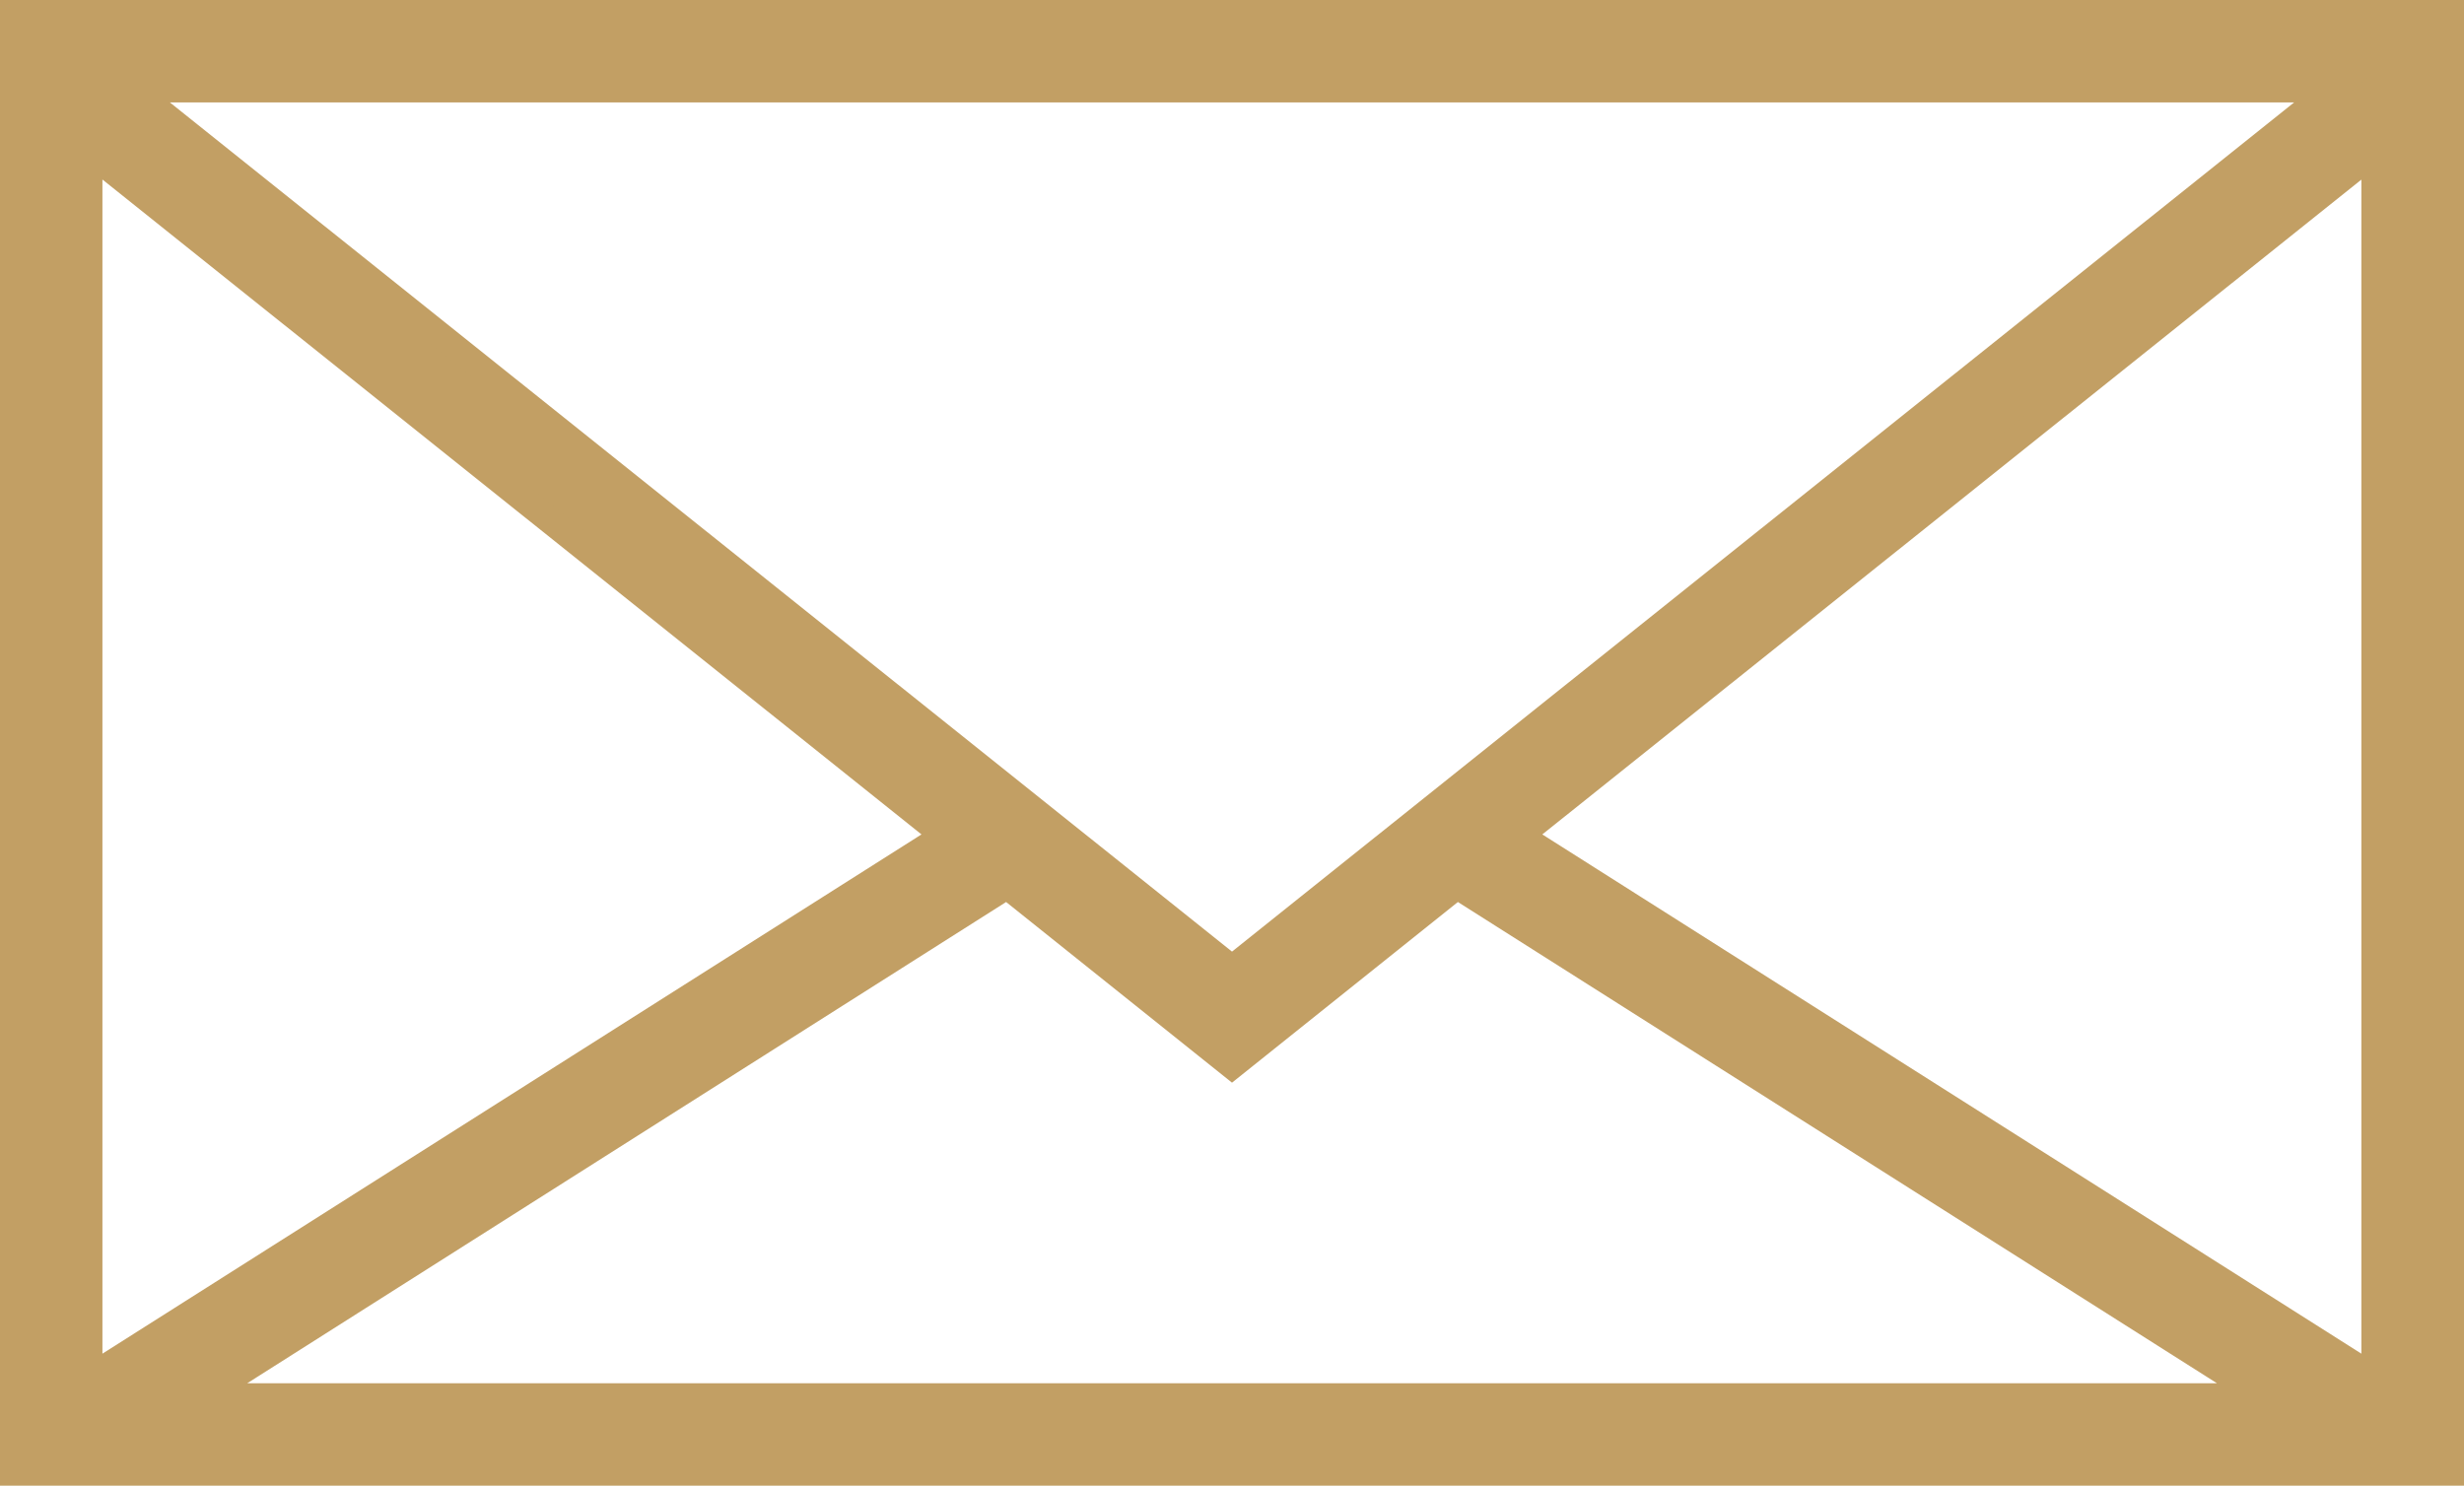
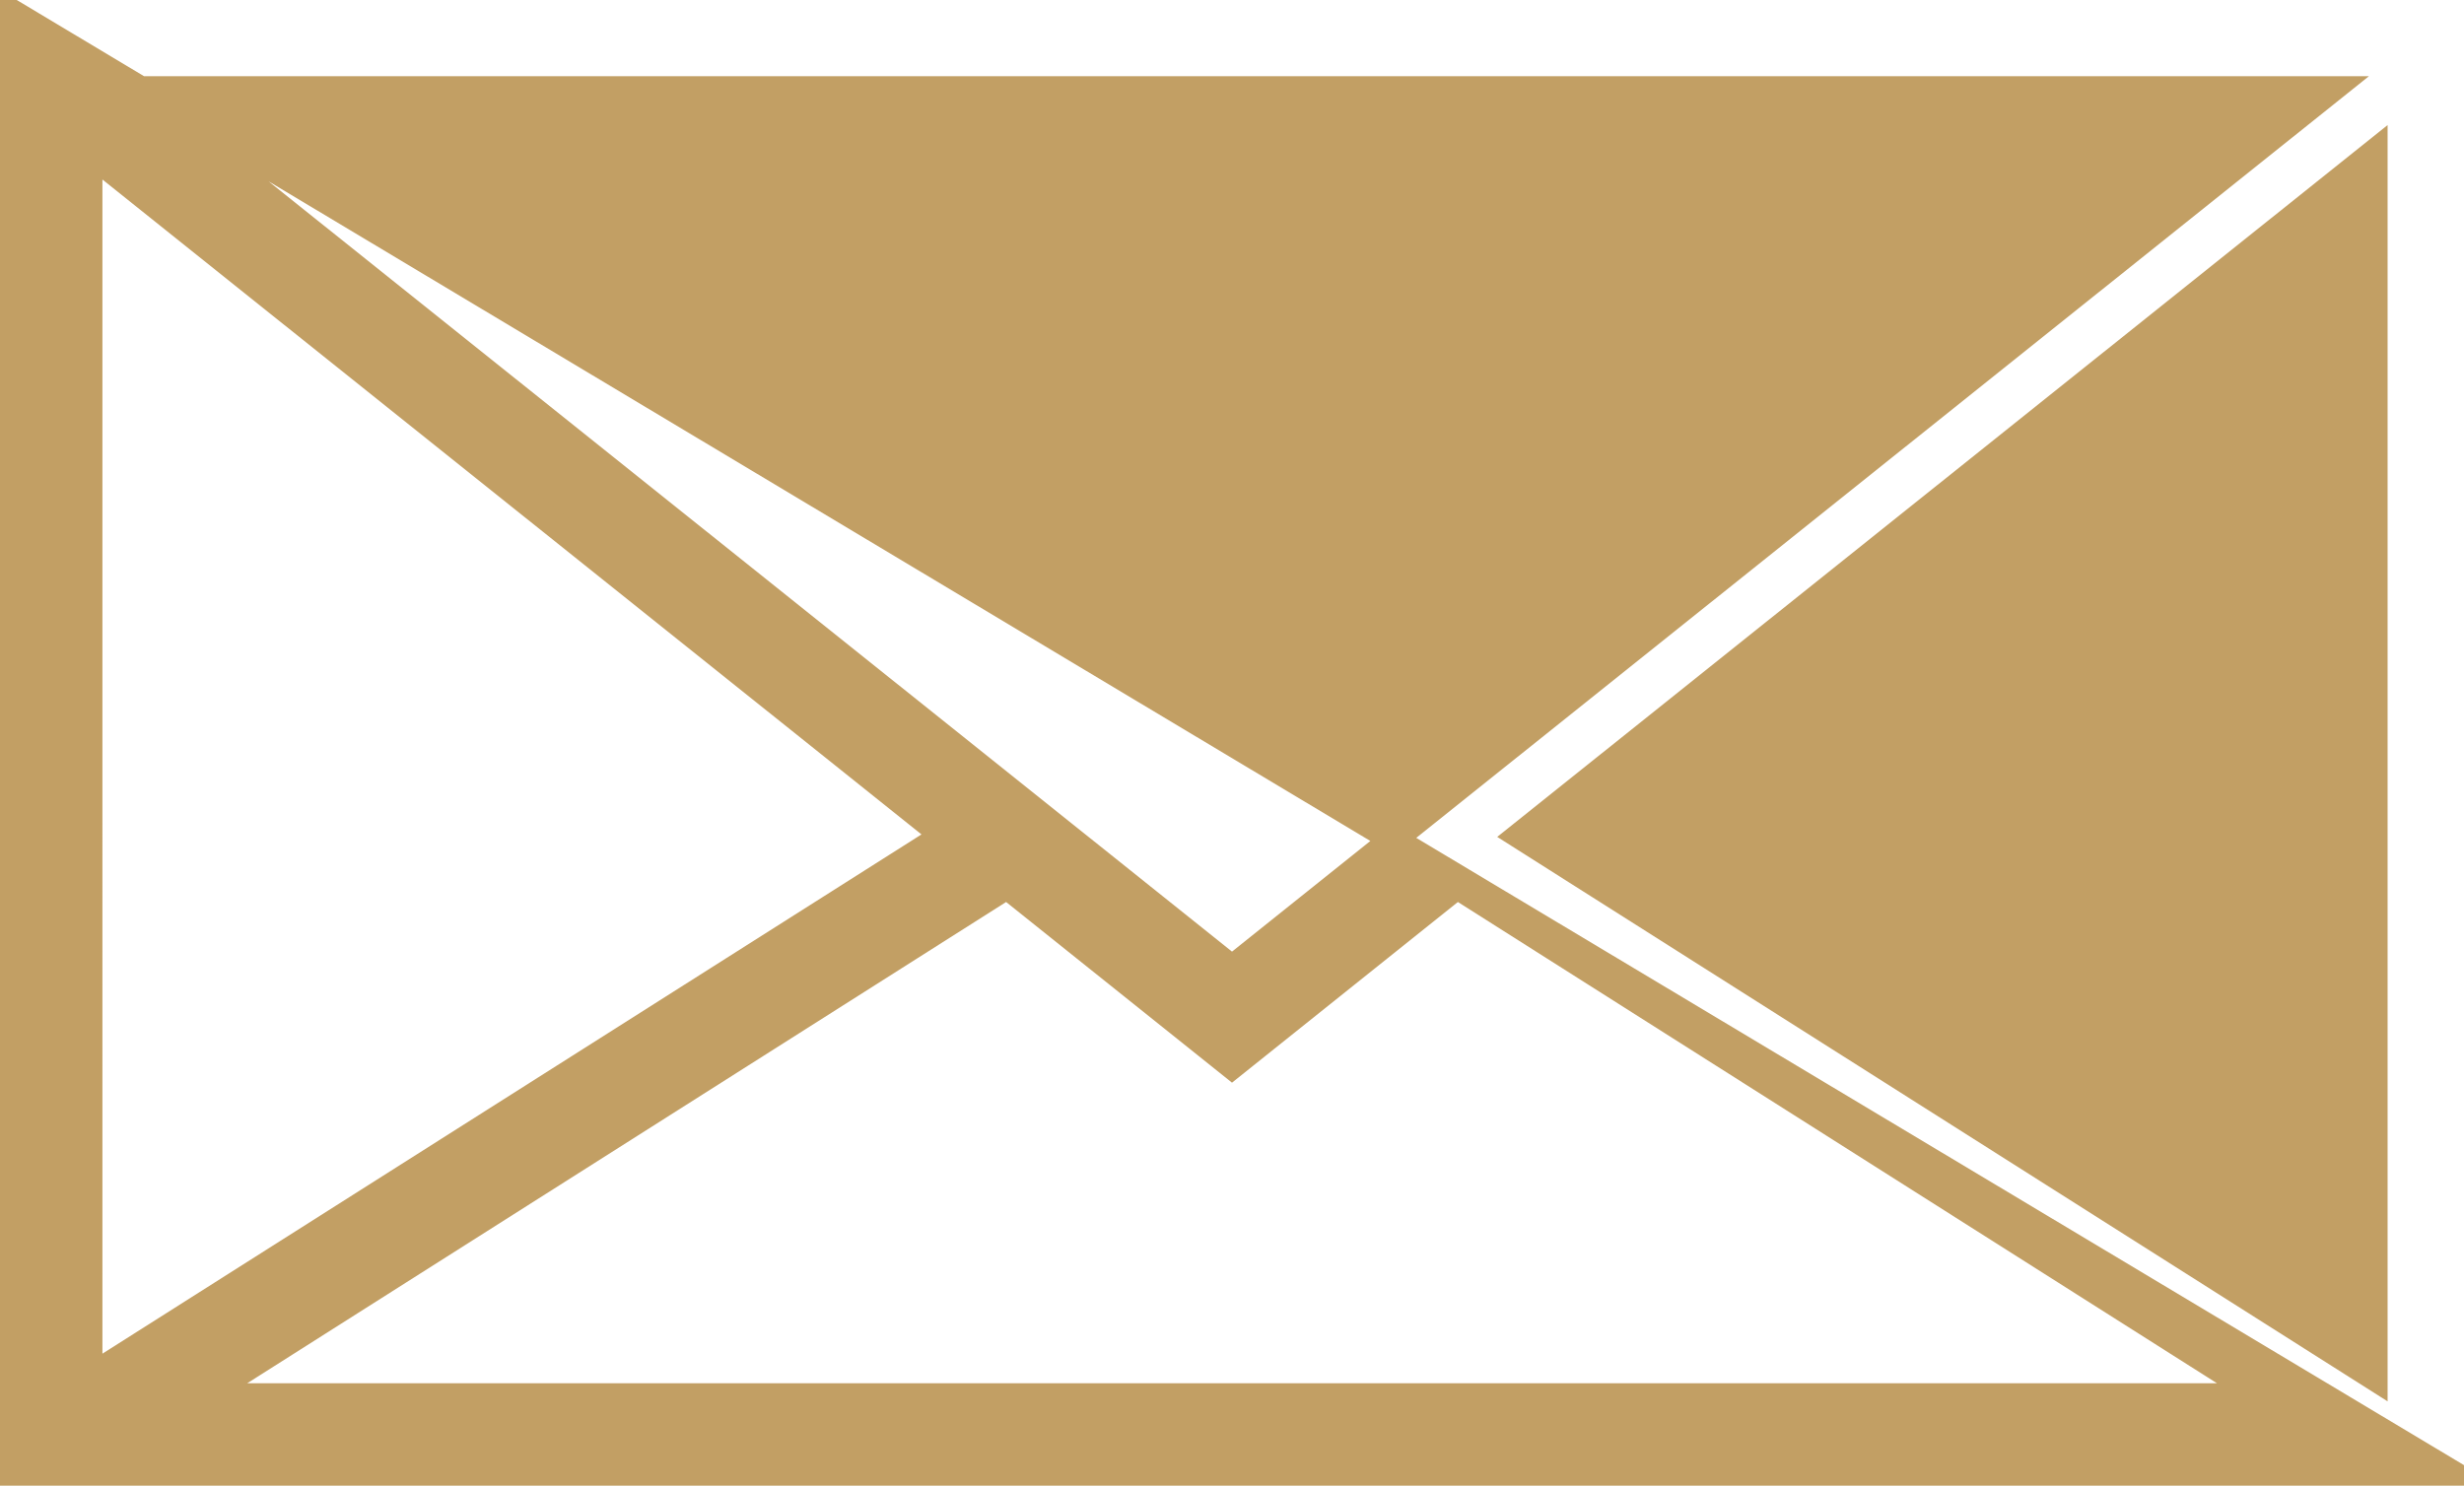
<svg xmlns="http://www.w3.org/2000/svg" width="23.478" height="14.159" viewBox="0 0 23.478 14.159">
-   <path id="Path_2010" data-name="Path 2010" d="M0,12.839V26.748H23.228V12.839Zm22.091.726L11.614,21.943,1.137,13.565Zm-21.365.6L8.87,20.678.726,25.842ZM1.8,26.022,9.47,21.157l2.144,1.715,2.144-1.715,7.672,4.865H1.8Zm20.7-.18-8.144-5.164L22.5,14.166Z" transform="translate(0.125 -12.714)" fill="#c29f64" stroke="#c29f64" stroke-width="0.25" />
+   <path id="Path_2010" data-name="Path 2010" d="M0,12.839V26.748H23.228Zm22.091.726L11.614,21.943,1.137,13.565Zm-21.365.6L8.87,20.678.726,25.842ZM1.8,26.022,9.47,21.157l2.144,1.715,2.144-1.715,7.672,4.865H1.8Zm20.7-.18-8.144-5.164L22.5,14.166Z" transform="translate(0.125 -12.714)" fill="#c29f64" stroke="#c29f64" stroke-width="0.25" />
</svg>